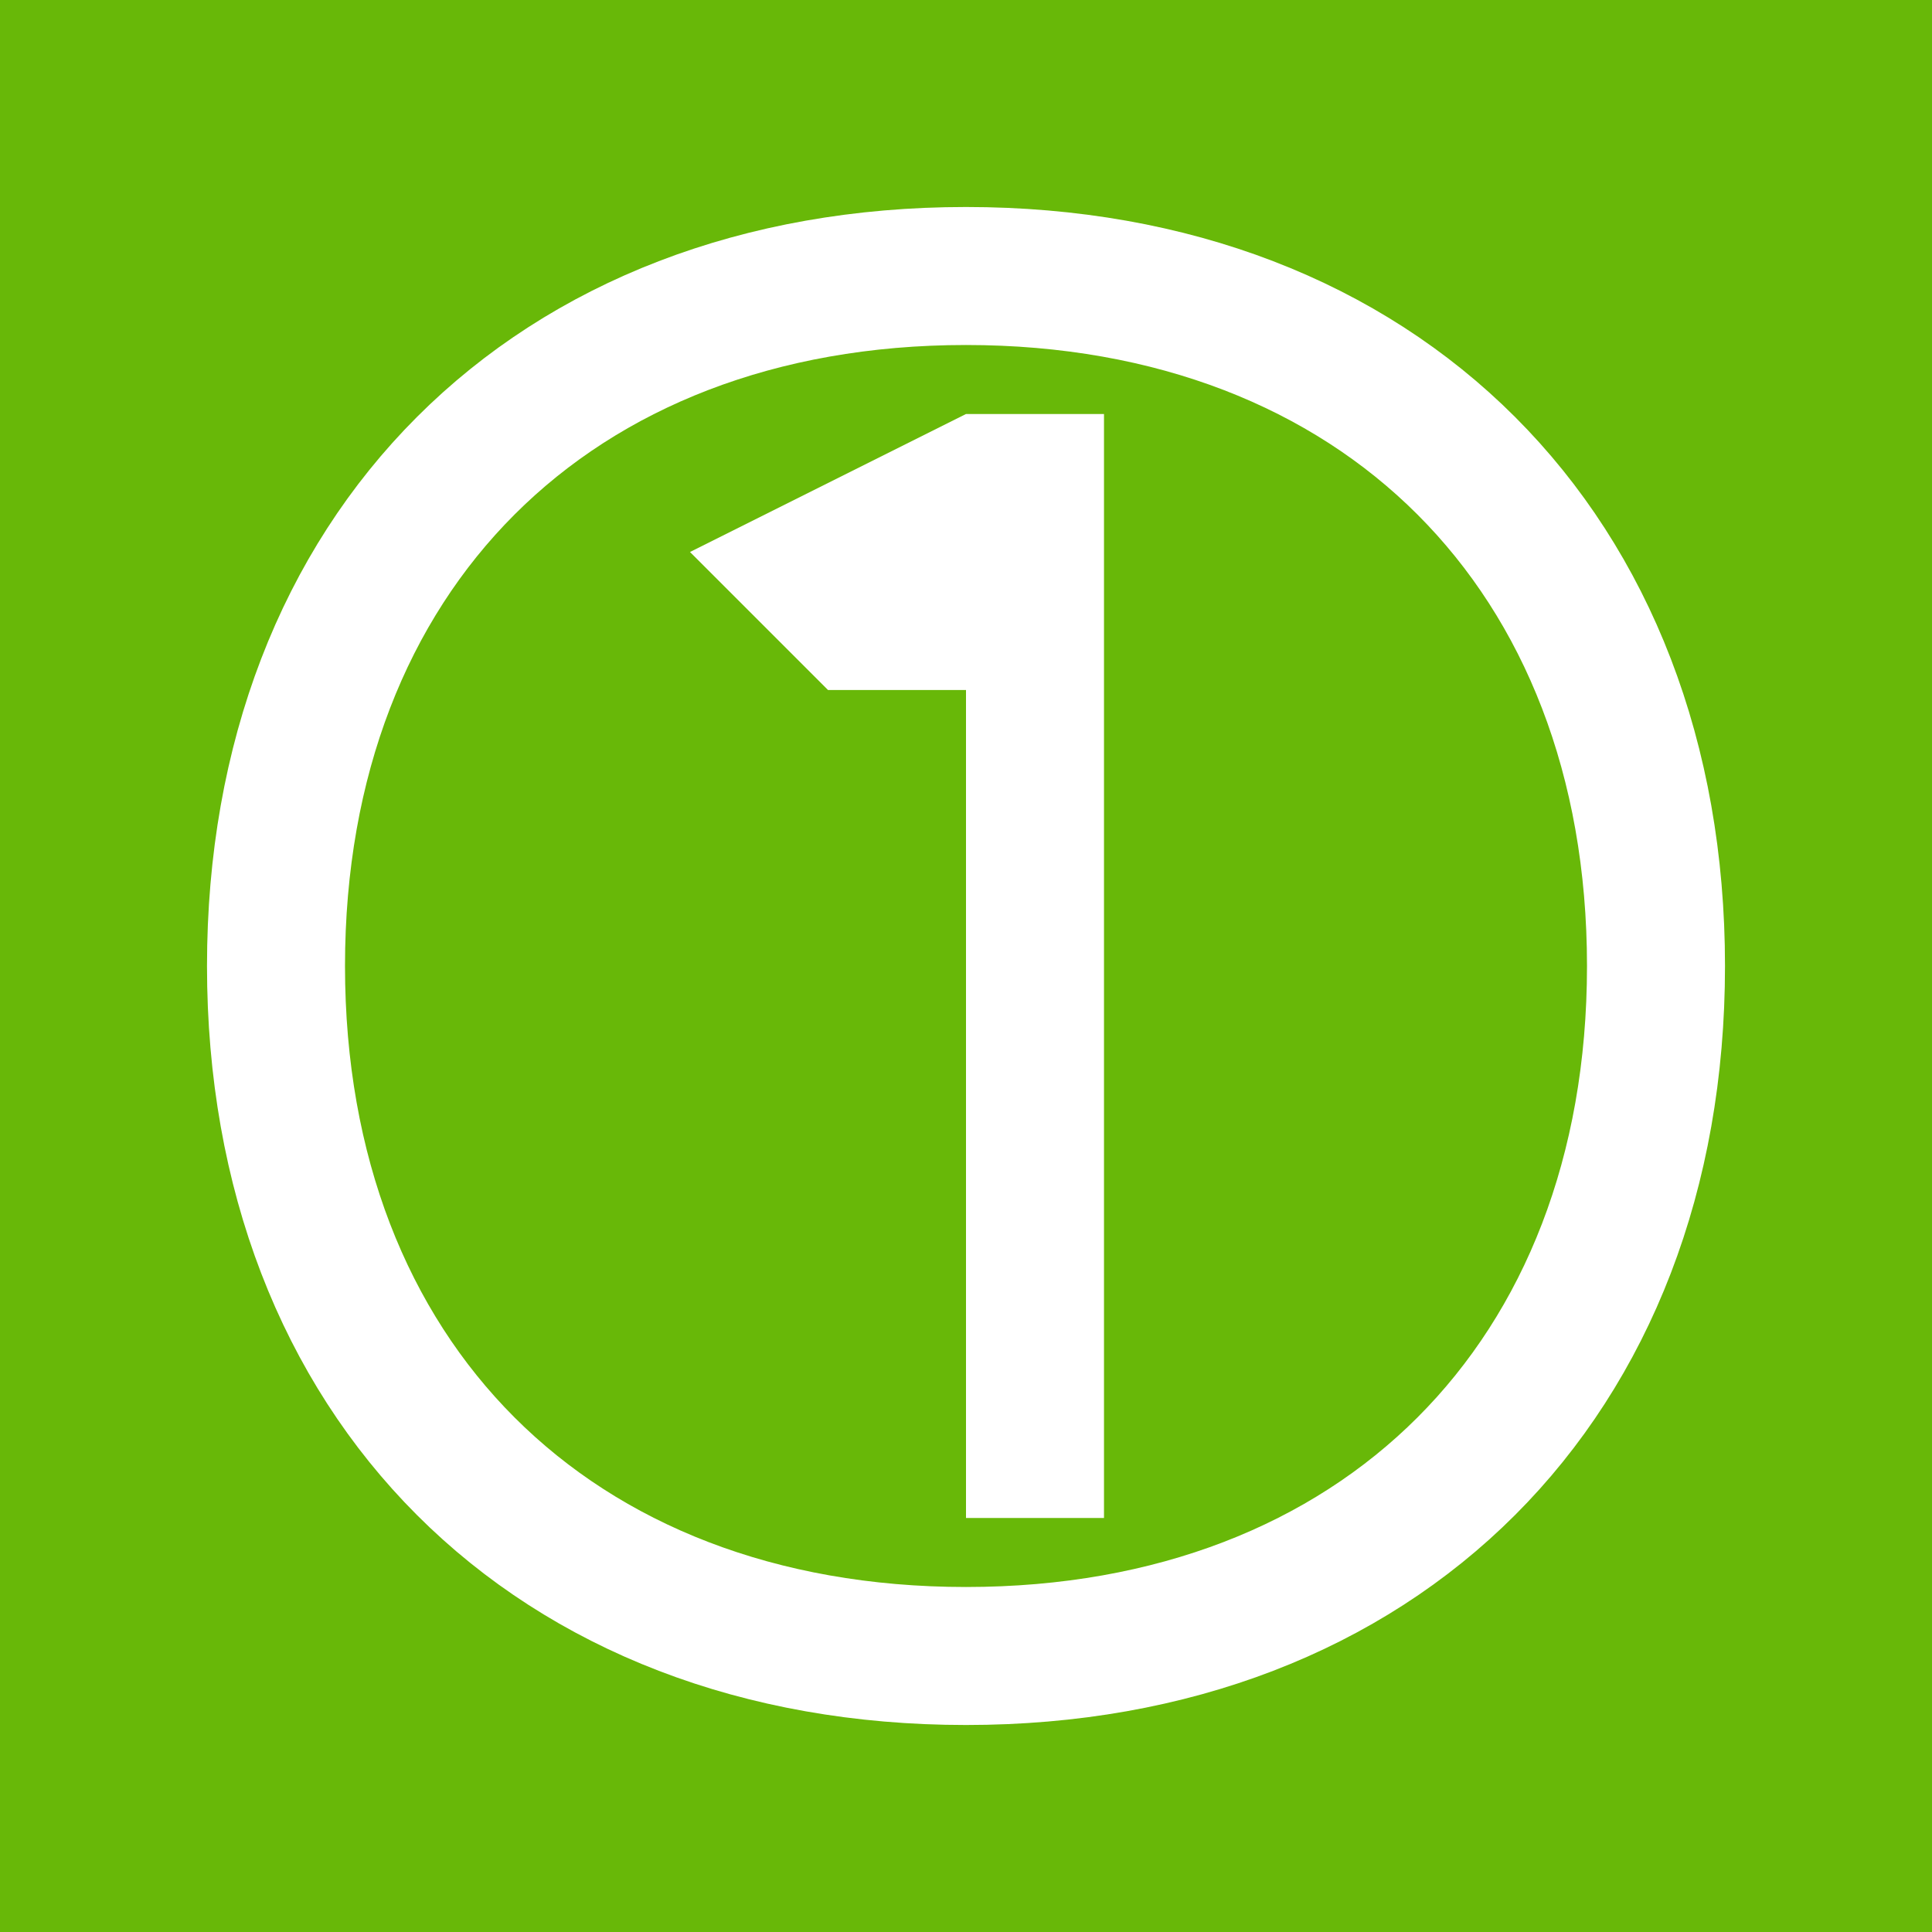
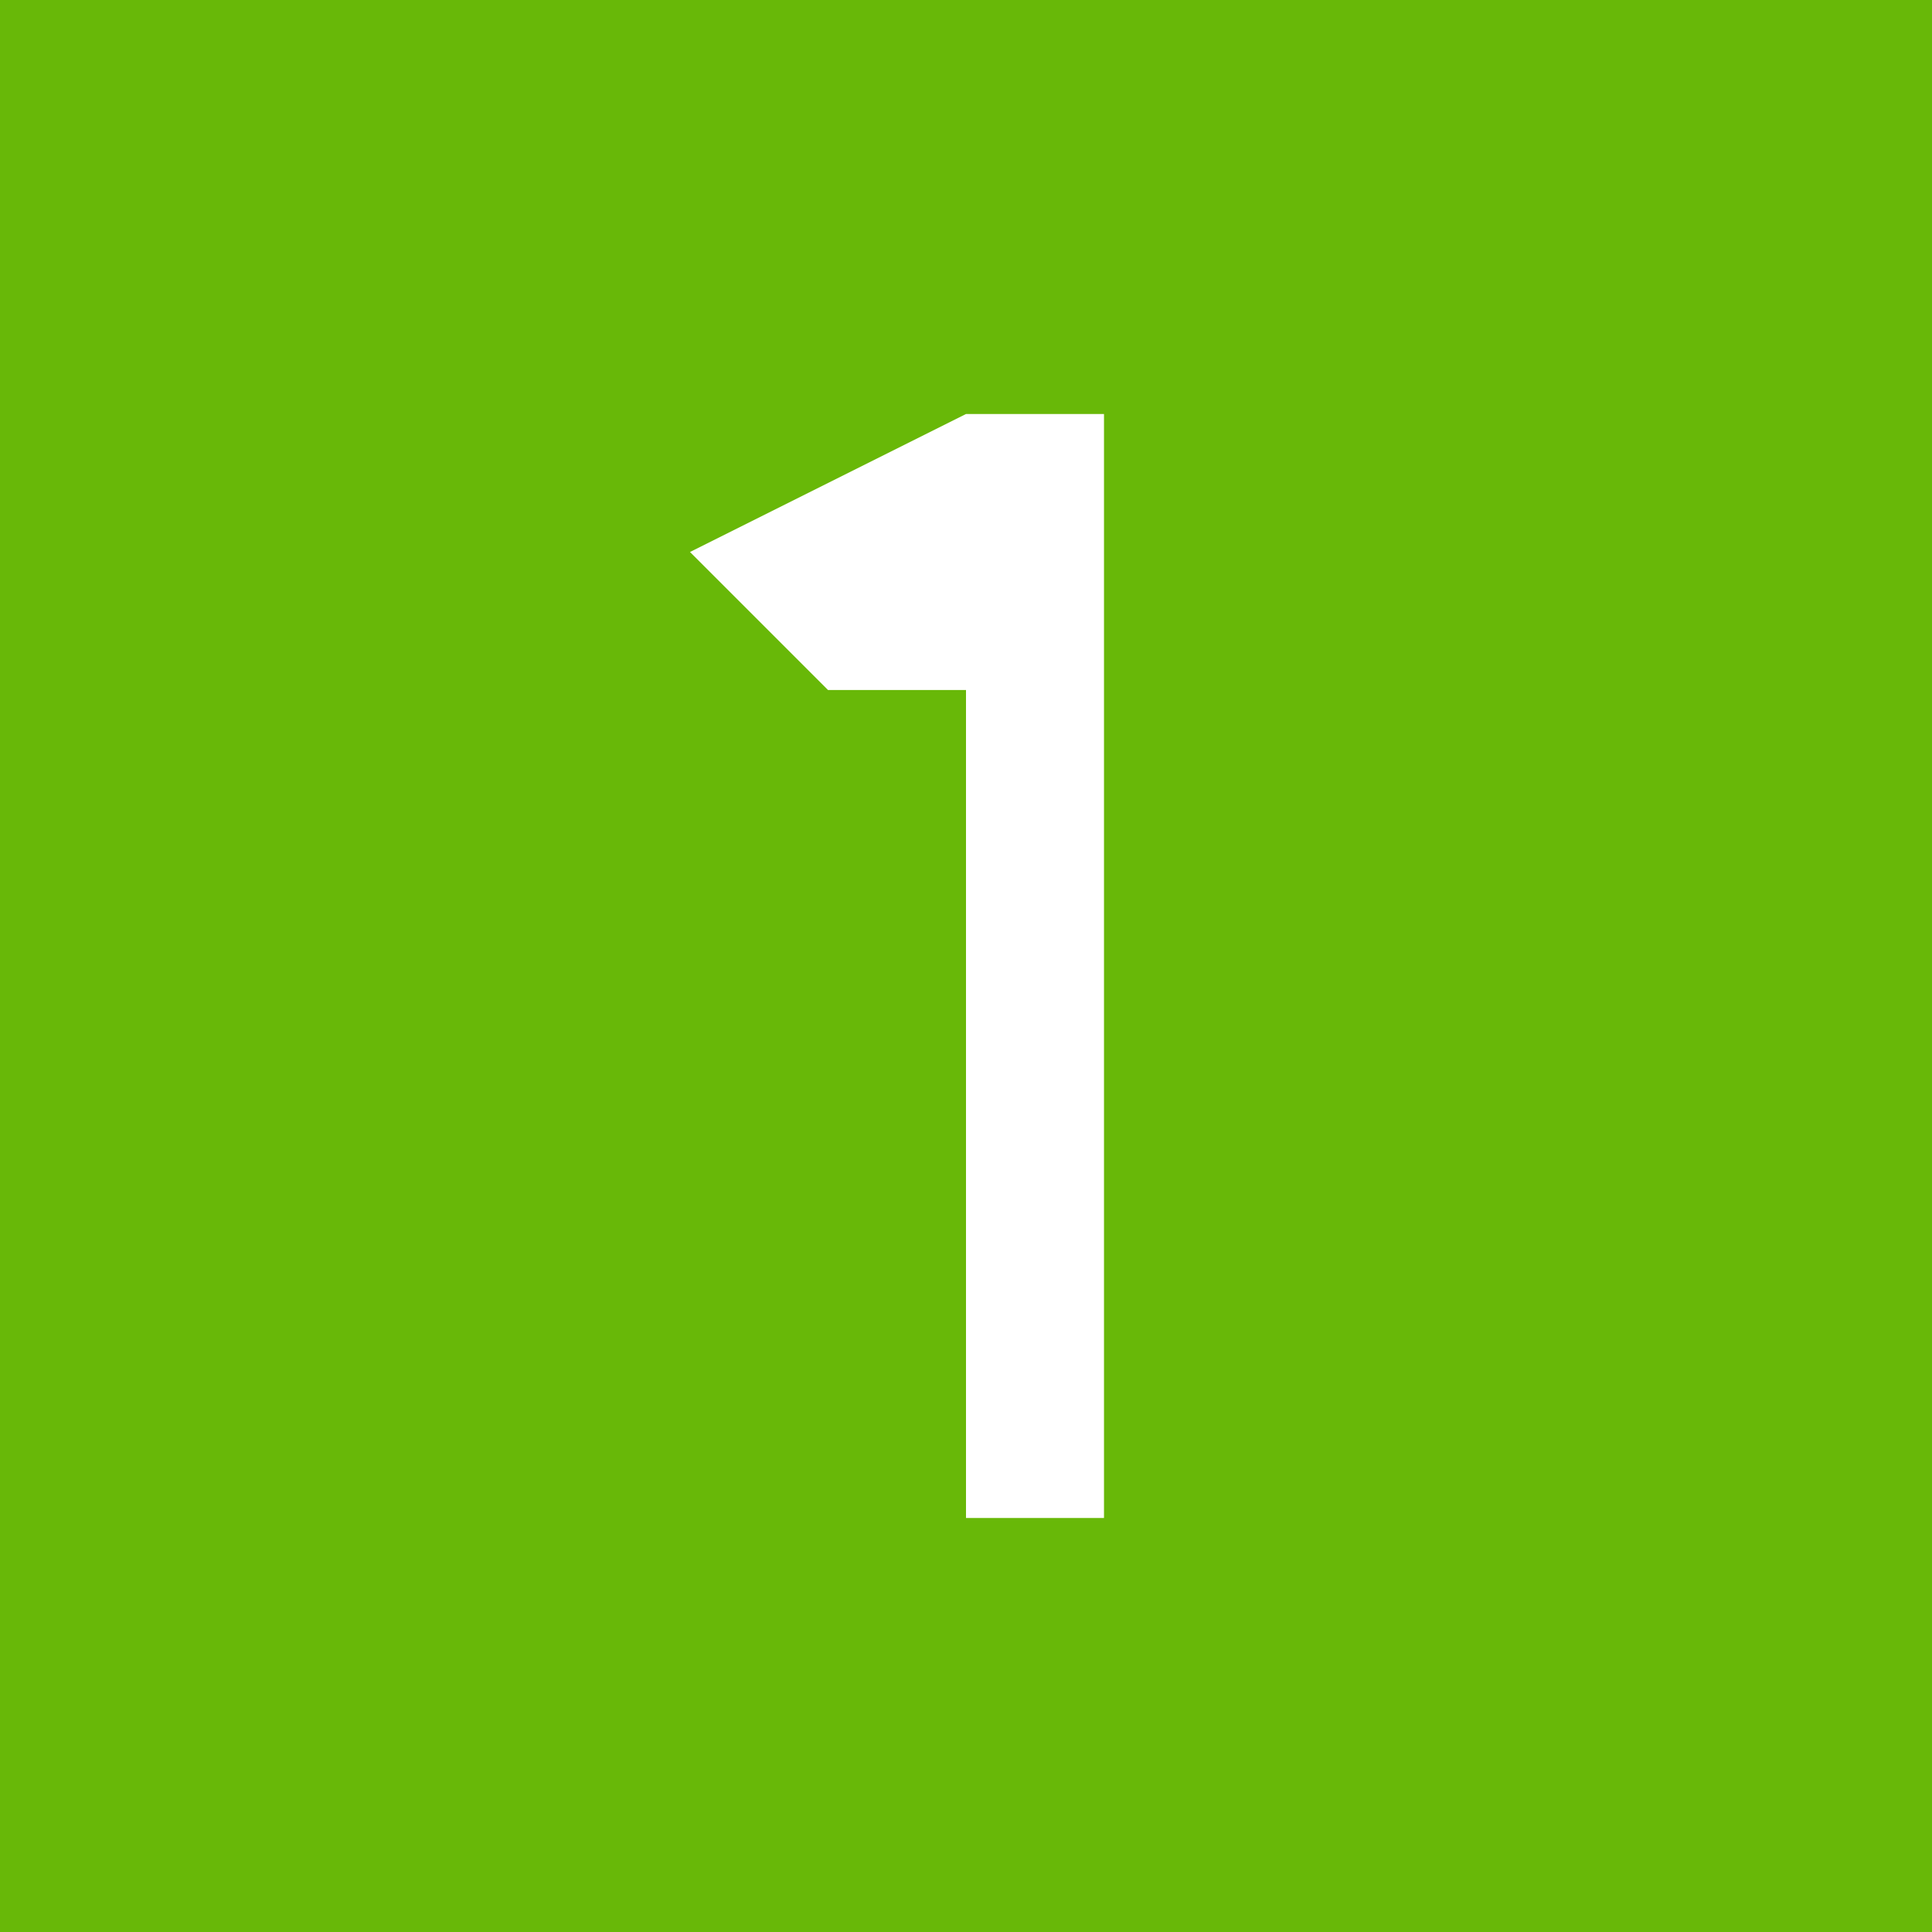
<svg xmlns="http://www.w3.org/2000/svg" xml:space="preserve" width="0.36in" height="0.36in" style="shape-rendering:geometricPrecision; text-rendering:geometricPrecision; image-rendering:optimizeQuality; fill-rule:evenodd; clip-rule:evenodd" viewBox="0 0 0.014 0.014">
  <defs>
    <style type="text/css">
   
    .str0 {stroke:white;stroke-width:0.001}
    .fil1 {fill:none}
    .fil0 {fill:#68B808}
    .fil2 {fill:white;fill-rule:nonzero}
   
  </style>
  </defs>
  <g id="Layer_x0020_1">
    <g id="_91808448">
      <polygon id="_91383264" class="fil0" points="0,0 0.014,0 0.014,0.014 0,0.014 " />
-       <path id="_91383000" class="fil1 str0" d="M0.007 0.002c0.003,0 0.005,0.002 0.005,0.005 0,0.003 -0.002,0.005 -0.005,0.005 -0.003,0 -0.005,-0.002 -0.005,-0.005 0,-0.003 0.002,-0.005 0.005,-0.005z" />
      <polygon id="_90443008" class="fil2" points="0.008,0.011 0.008,0.003 0.007,0.003 0.005,0.004 0.006,0.005 0.007,0.005 0.007,0.005 0.007,0.011 " />
    </g>
  </g>
</svg>